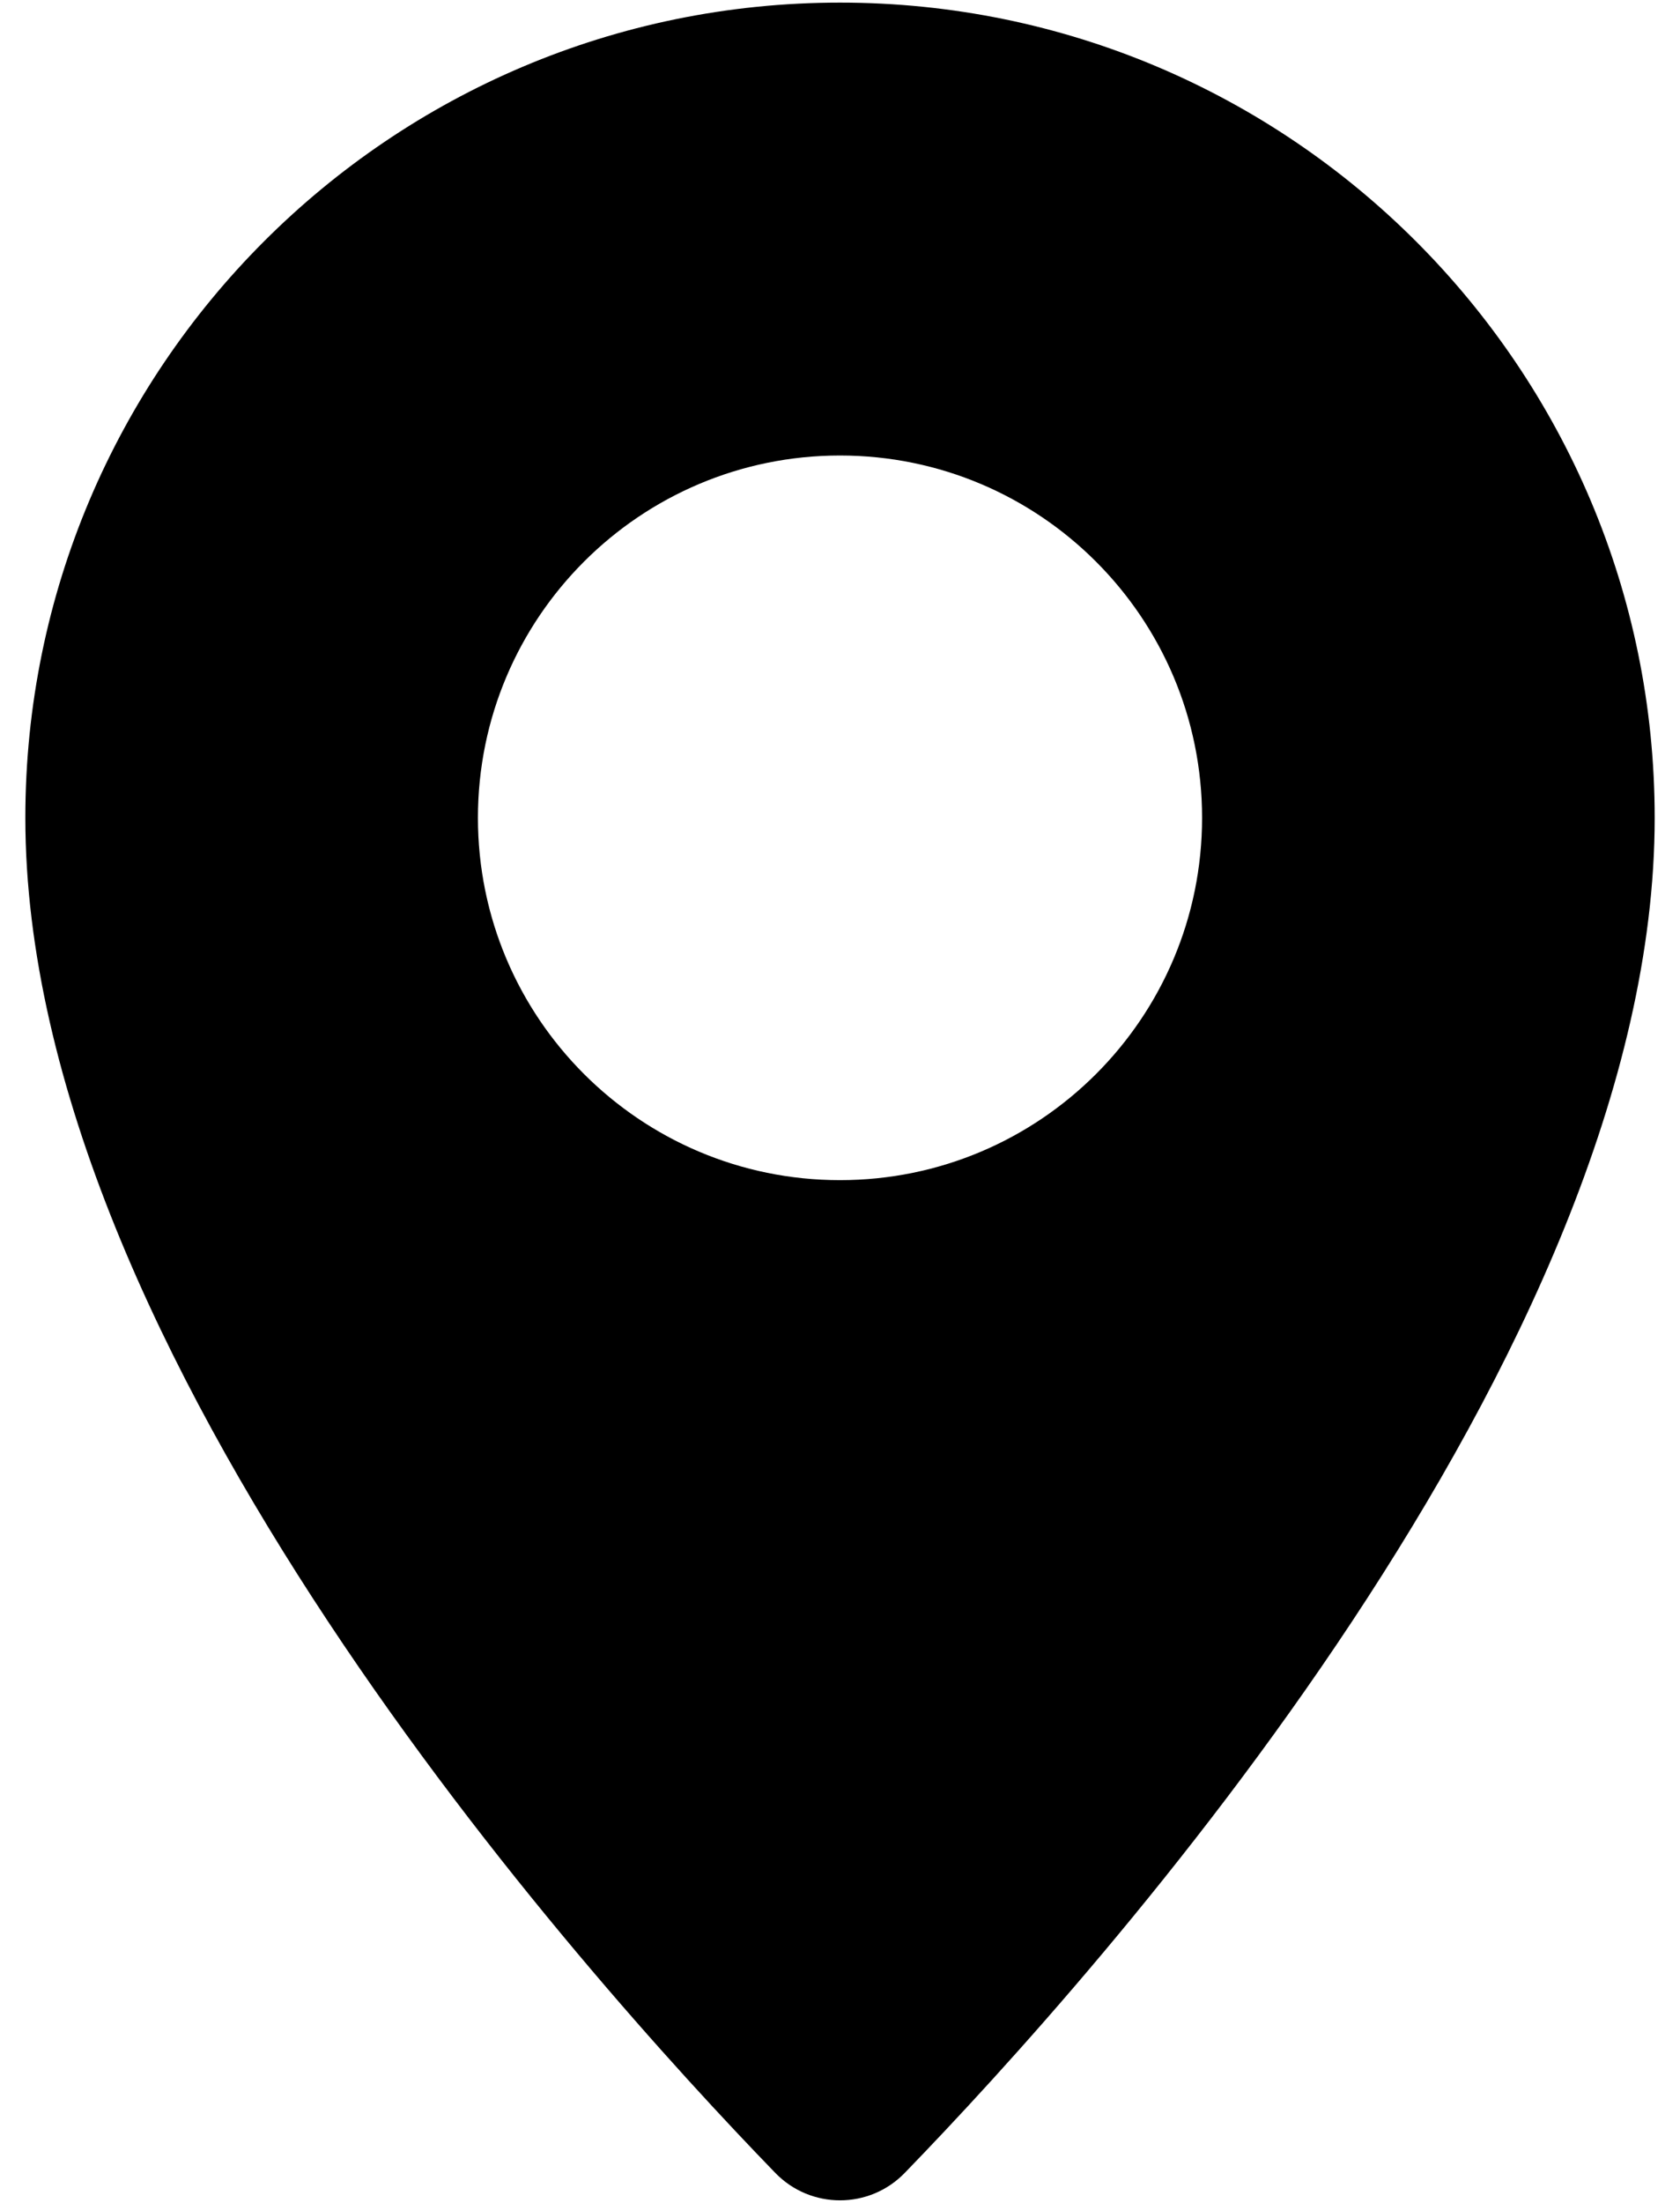
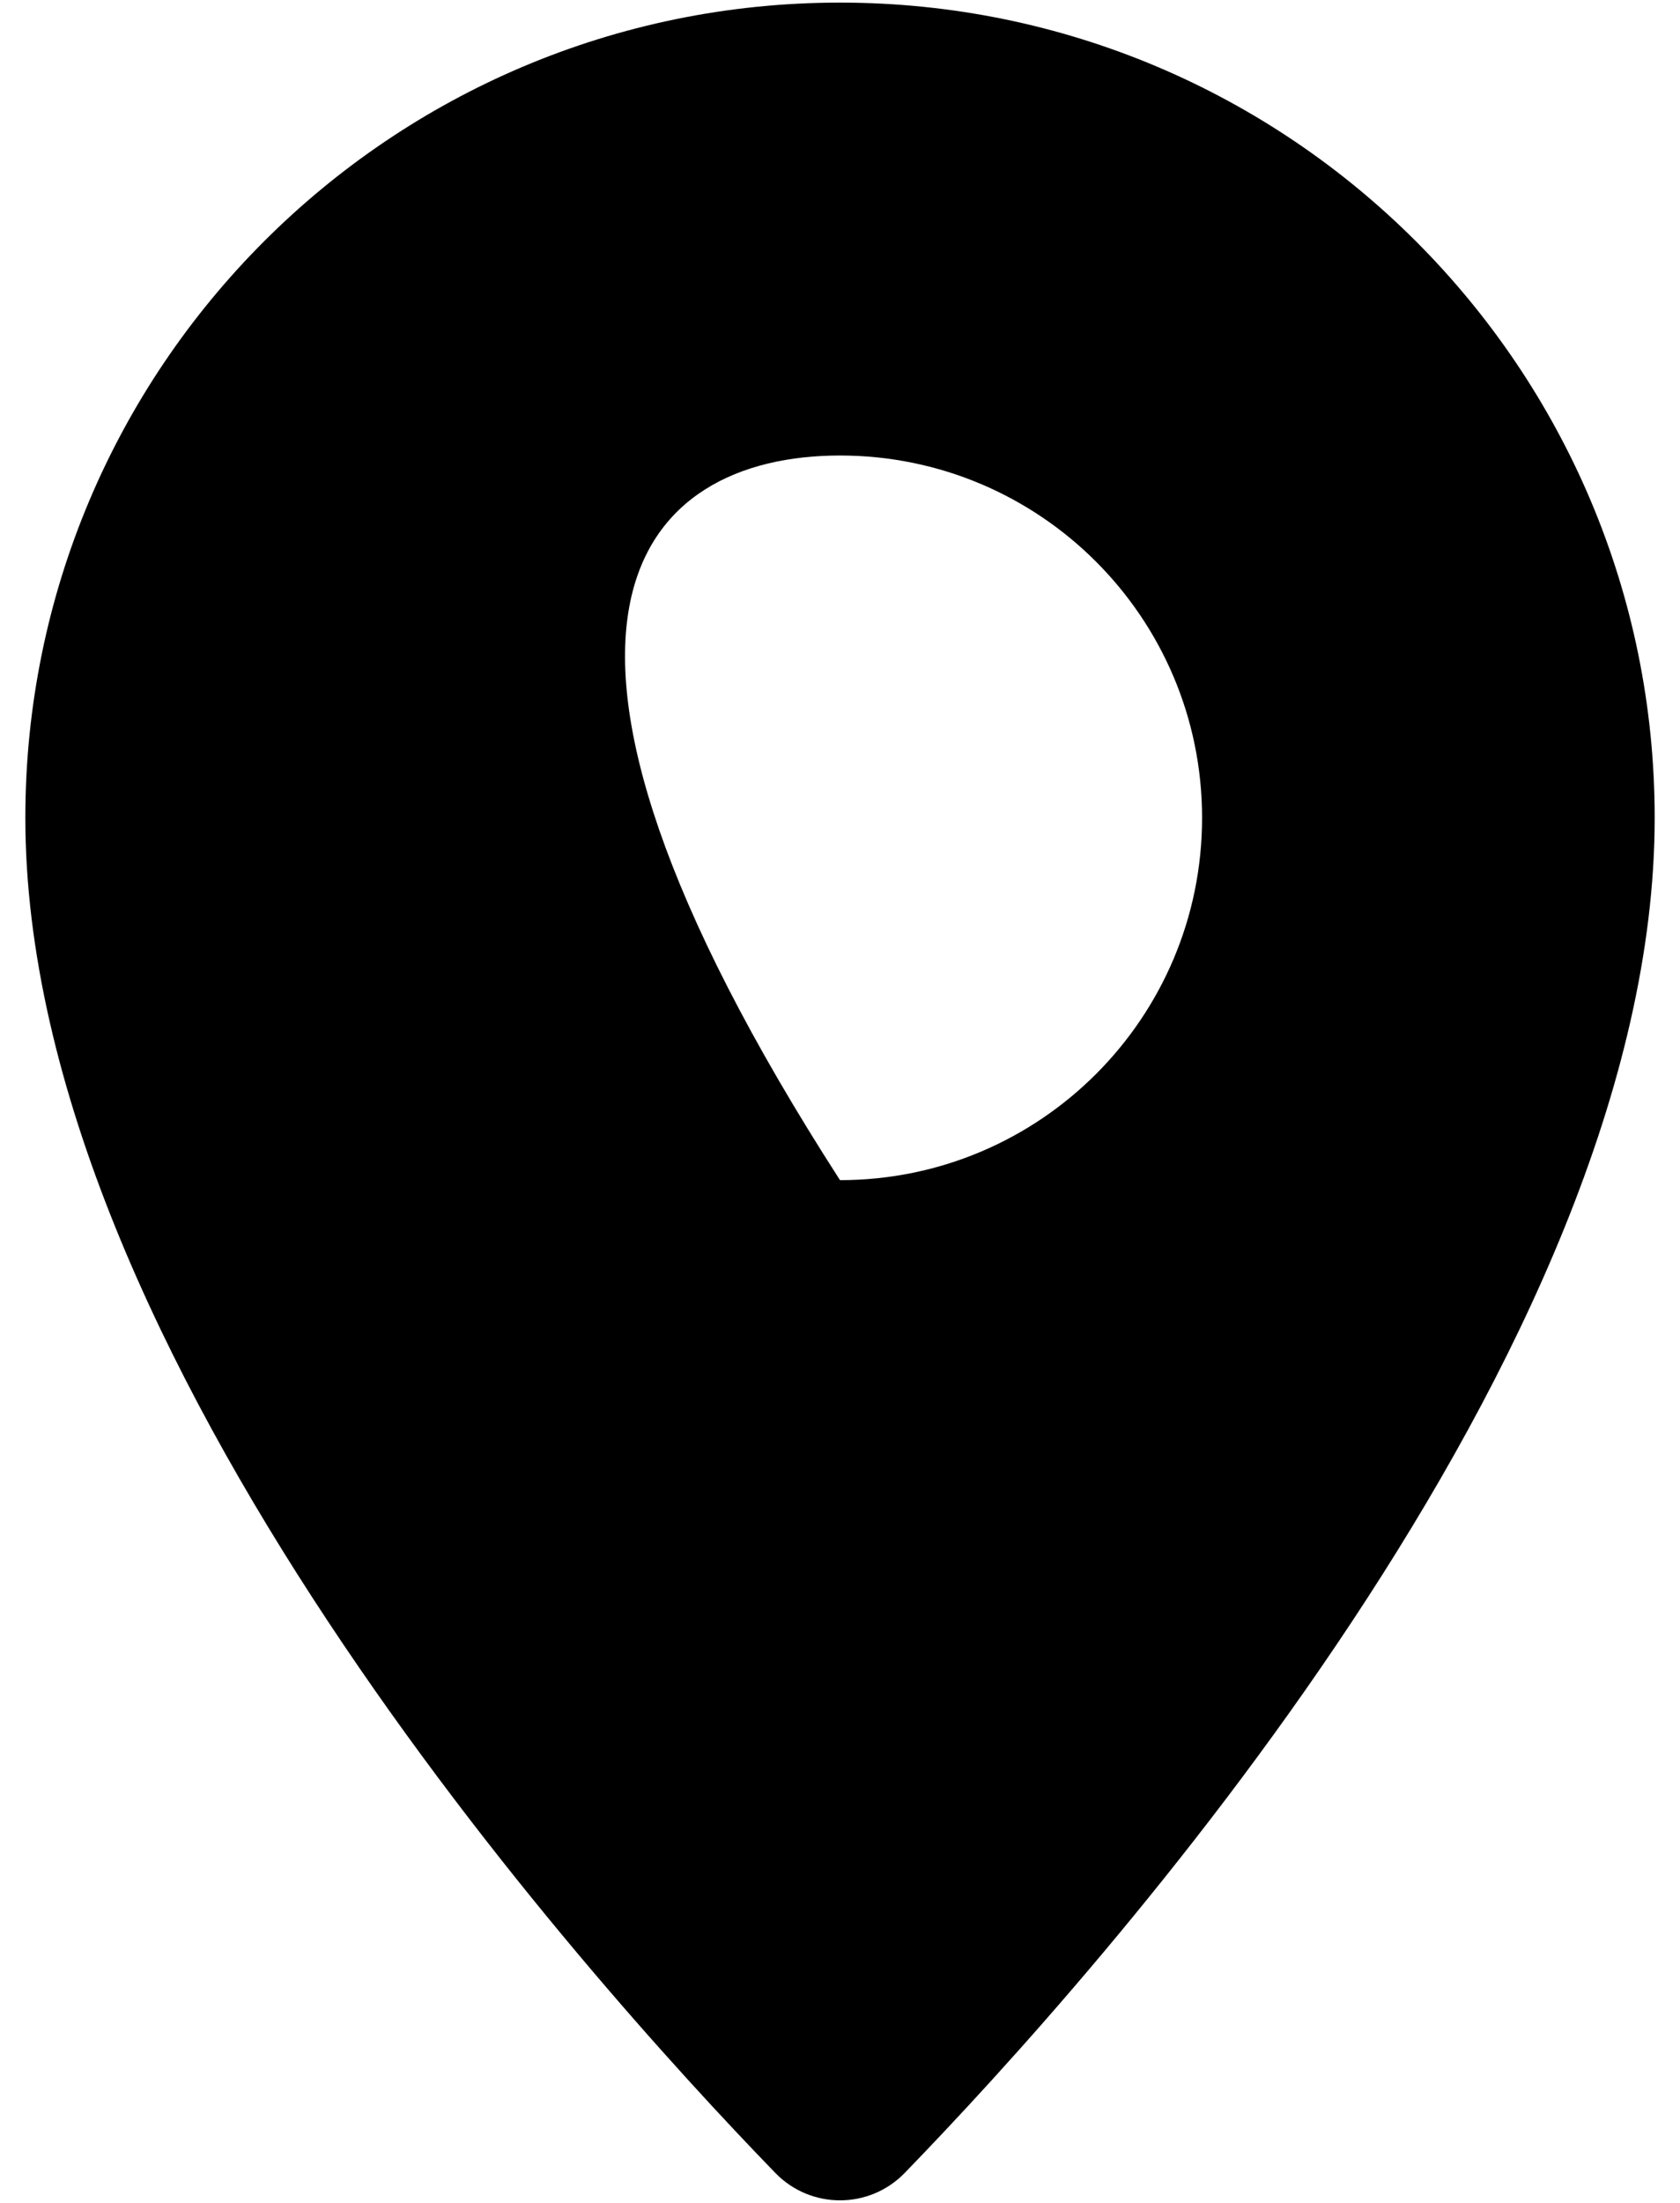
<svg xmlns="http://www.w3.org/2000/svg" width="58" height="76" viewBox="0 0 58 76" fill="none">
-   <path d="M29 0.09C13.469 0.09 0.875 12.684 0.875 28.215C0.875 46.68 20.109 68.102 26.766 74.965C27.989 76.227 30.012 76.227 31.235 74.965C37.891 68.106 57.126 46.68 57.126 28.215C57.126 12.684 44.531 0.09 29 0.09ZM29 40.715C22.098 40.715 16.5 35.117 16.5 28.215C16.5 21.313 22.098 15.715 29 15.715C35.902 15.715 41.5 21.313 41.5 28.215C41.5 35.121 35.902 40.715 29 40.715Z" fill="black" />
+   <path d="M29 0.09C13.469 0.09 0.875 12.684 0.875 28.215C0.875 46.68 20.109 68.102 26.766 74.965C27.989 76.227 30.012 76.227 31.235 74.965C37.891 68.106 57.126 46.68 57.126 28.215C57.126 12.684 44.531 0.09 29 0.09ZM29 40.715C16.5 21.313 22.098 15.715 29 15.715C35.902 15.715 41.5 21.313 41.5 28.215C41.5 35.121 35.902 40.715 29 40.715Z" fill="black" />
</svg>